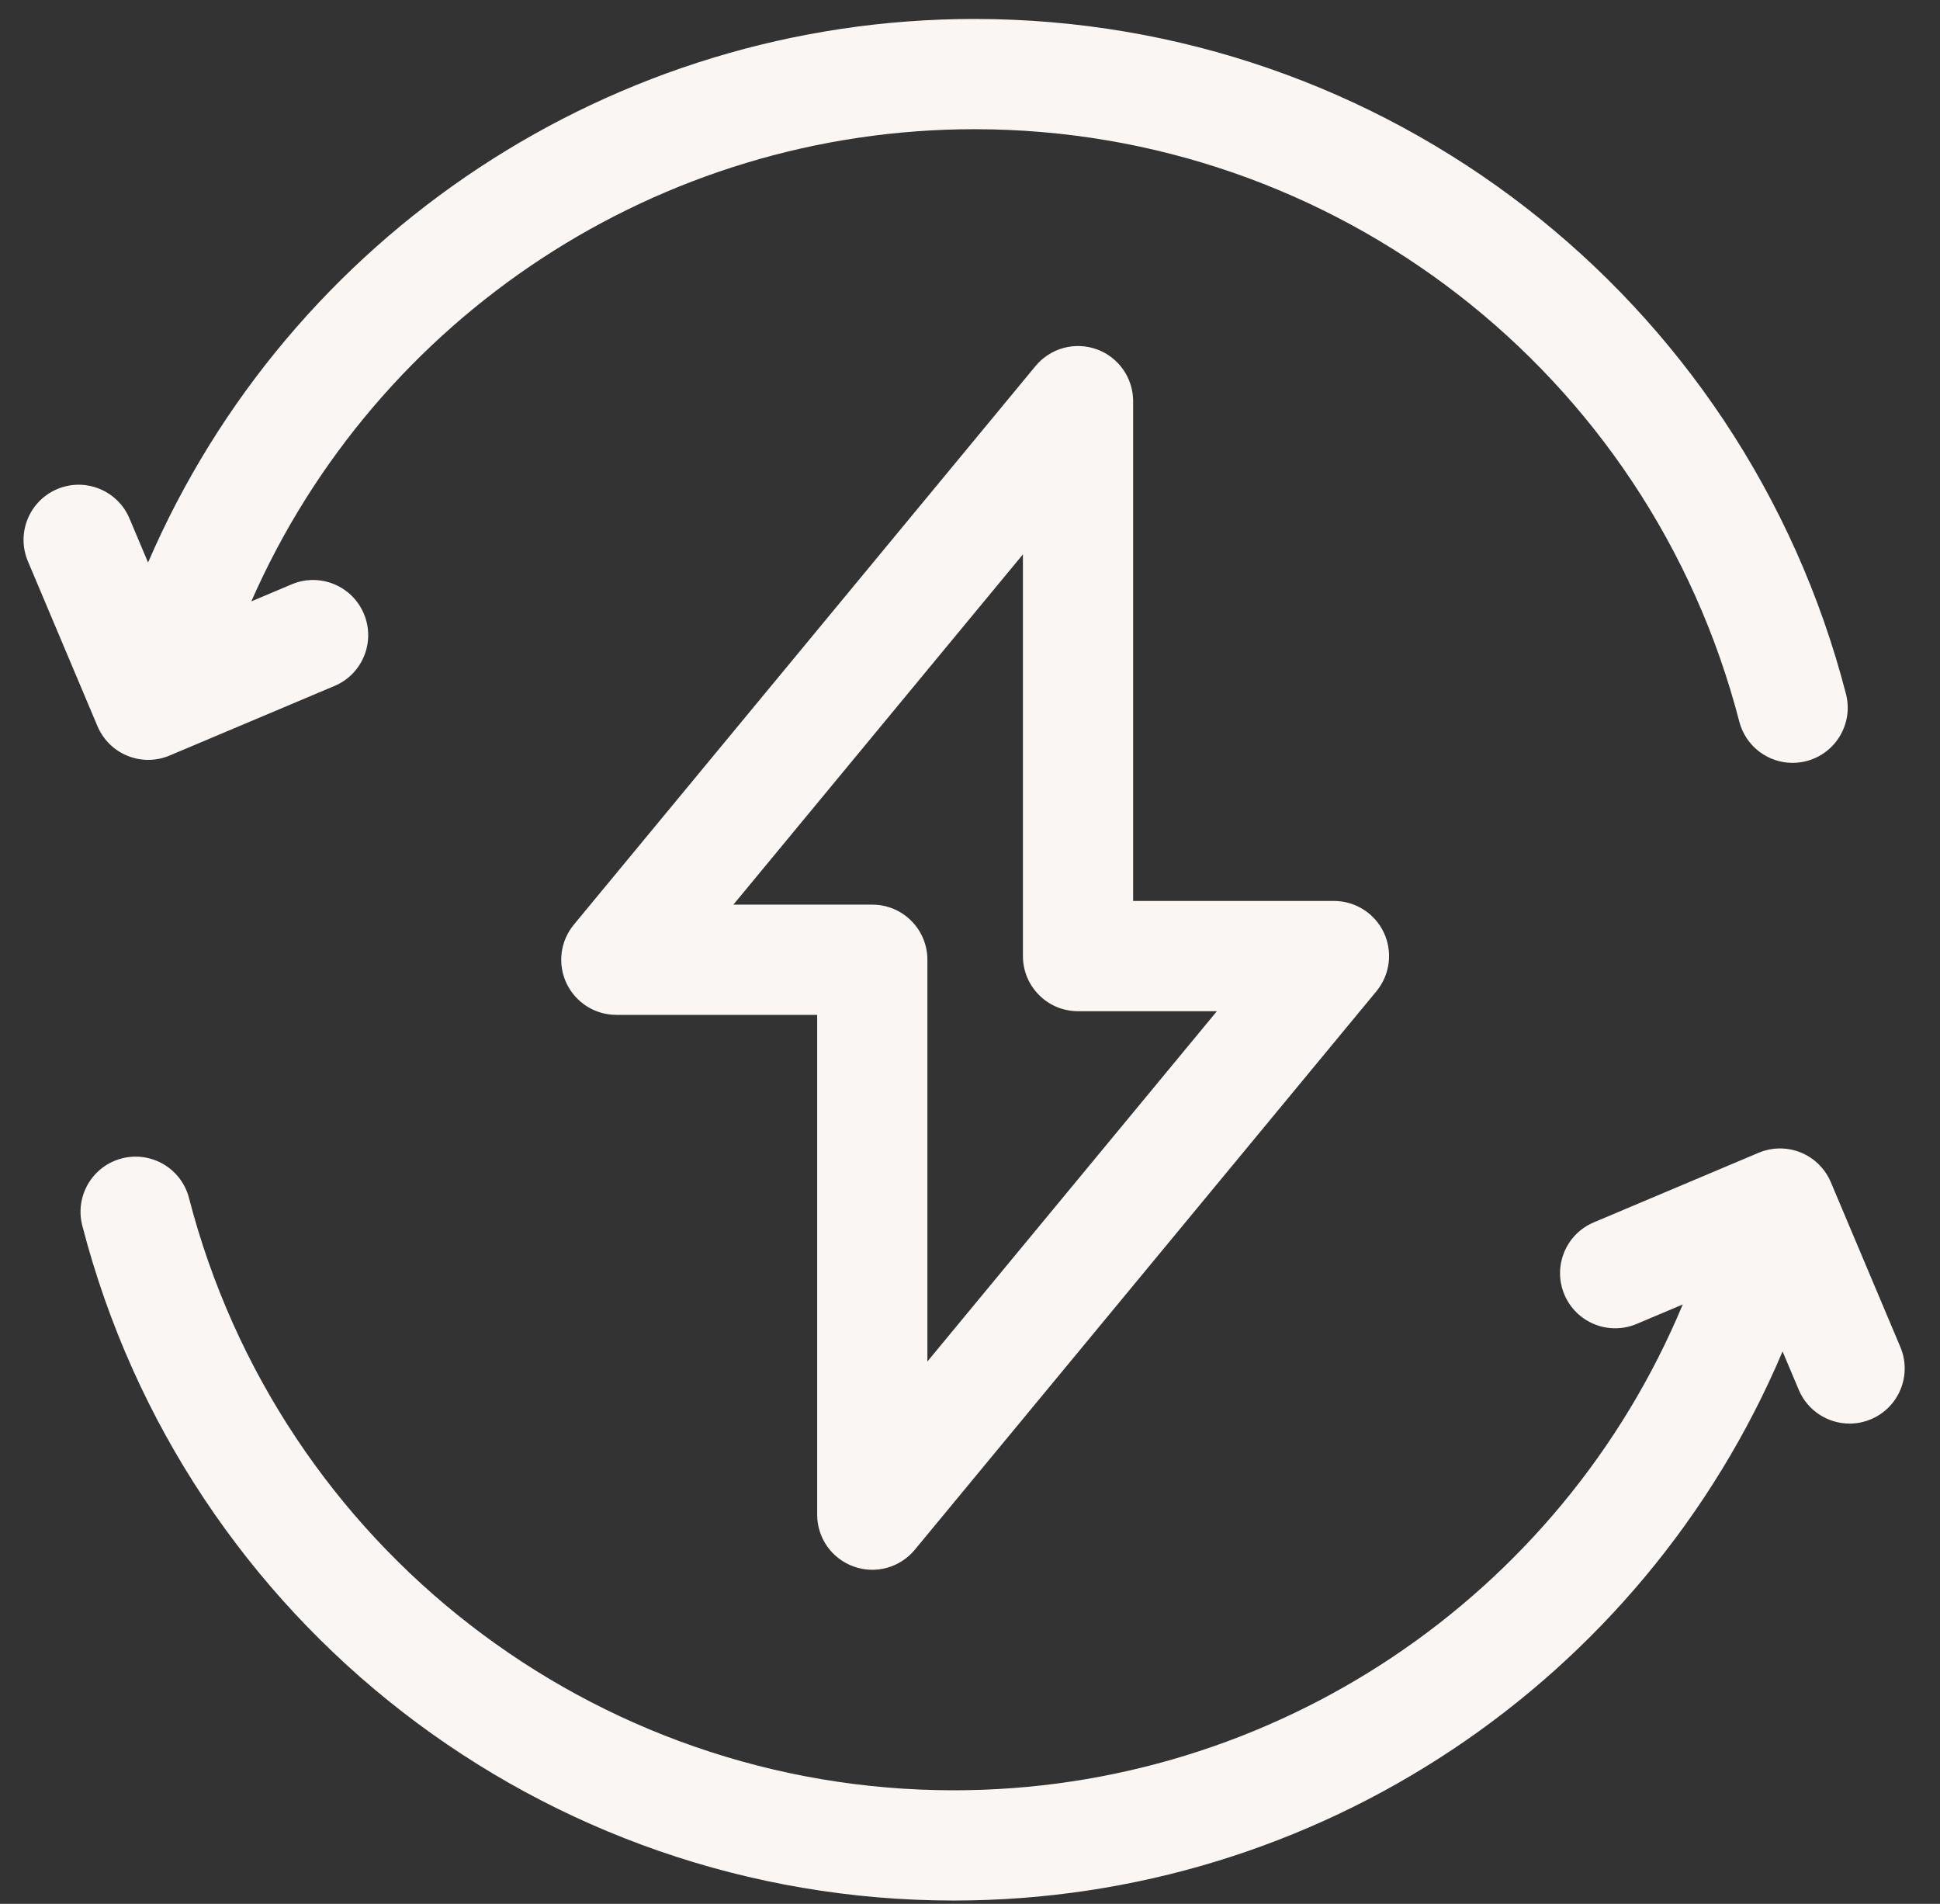
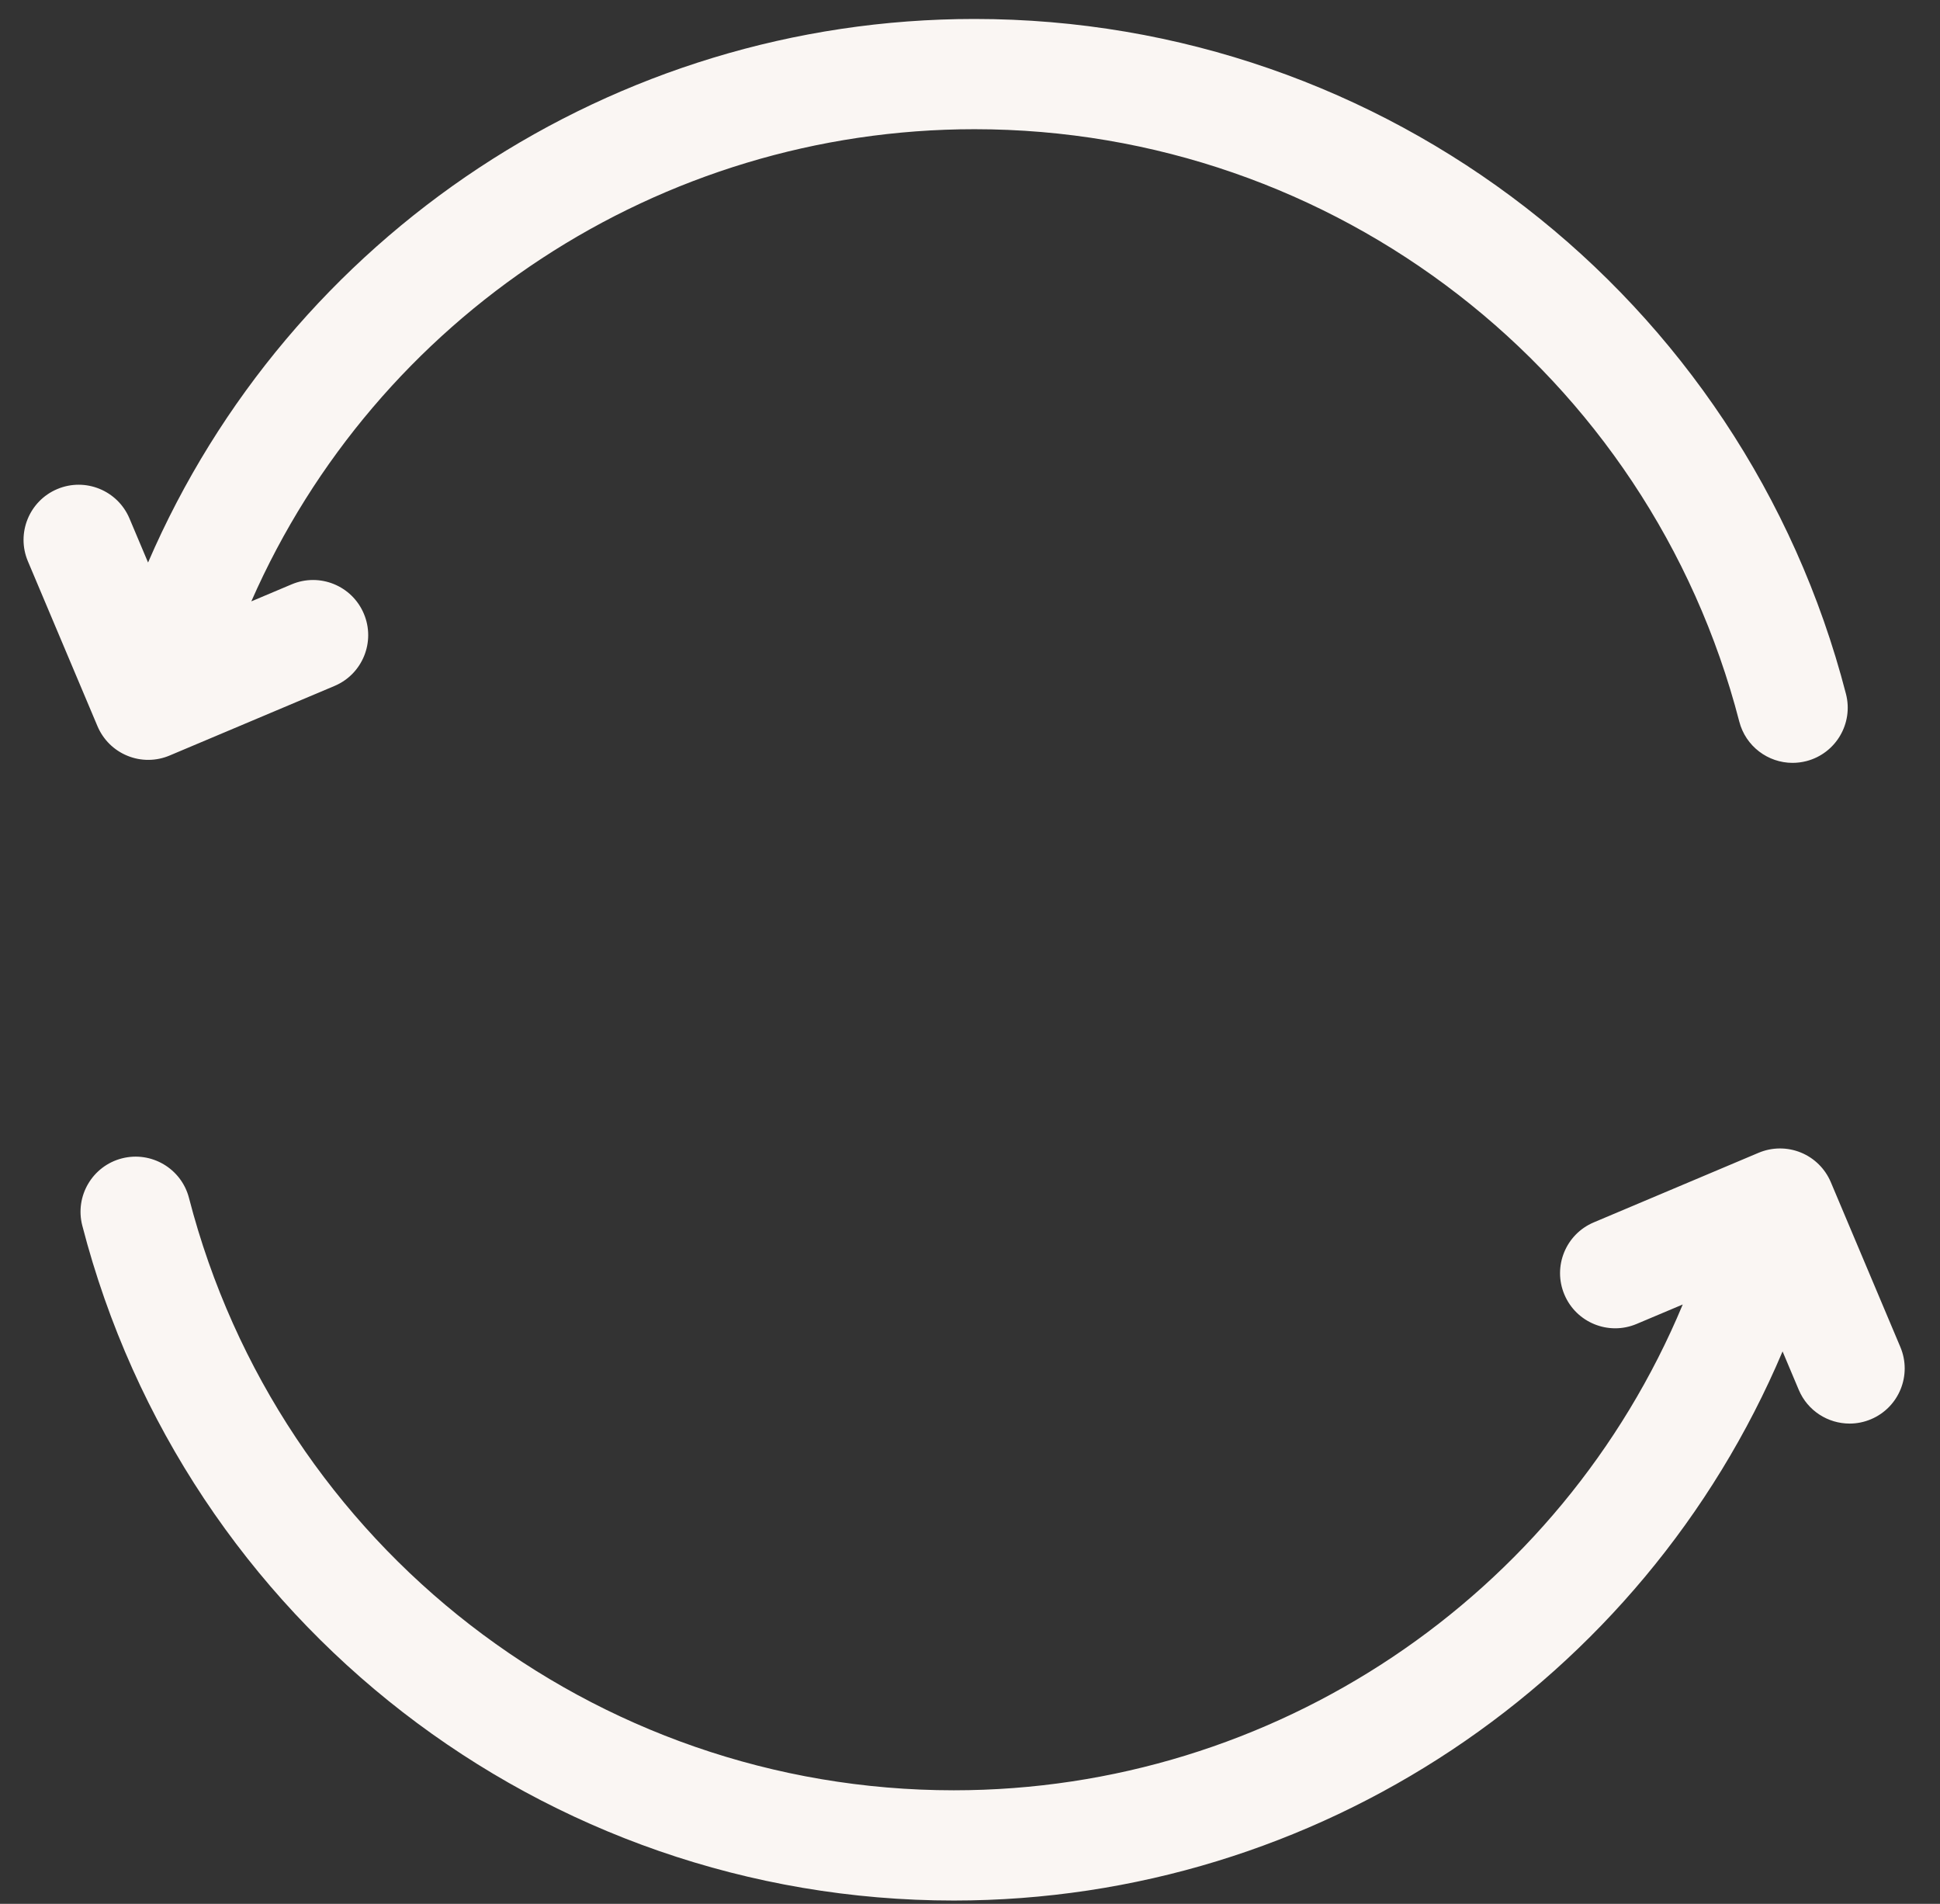
<svg xmlns="http://www.w3.org/2000/svg" width="53" height="52" viewBox="0 0 53 52" fill="none">
  <rect x="0" y="0" width="53" height="52" fill="#333333" stroke="none" />
  <path d="M3.483 20.643C3.666 20.718 3.862 20.756 4.06 20.754C4.258 20.753 4.453 20.712 4.635 20.635L9.139 18.735C9.905 18.412 10.264 17.528 9.94 16.762C9.617 15.996 8.734 15.637 7.968 15.96L6.866 16.425C10.284 8.645 18.018 3.529 26.623 3.529C36.461 3.529 45.053 10.181 47.516 19.707C47.691 20.385 48.302 20.836 48.972 20.836C49.097 20.836 49.224 20.82 49.35 20.788C50.155 20.579 50.639 19.758 50.431 18.953C47.624 8.098 37.834 0.518 26.623 0.518C16.762 0.518 7.906 6.414 4.045 15.364L3.537 14.16C3.213 13.394 2.33 13.035 1.564 13.358C0.798 13.681 0.439 14.565 0.762 15.33L2.663 19.834C2.74 20.016 2.852 20.181 2.992 20.32C3.133 20.459 3.3 20.569 3.483 20.643H3.483ZM51.917 36.791L50.017 32.288C49.861 31.92 49.566 31.628 49.196 31.478C48.826 31.328 48.412 31.331 48.044 31.486L43.54 33.387C42.775 33.71 42.415 34.593 42.739 35.359C43.062 36.125 43.945 36.484 44.711 36.161L45.972 35.629C42.64 43.618 34.798 48.898 26.057 48.898C16.218 48.898 7.627 42.245 5.163 32.72C4.955 31.915 4.134 31.432 3.329 31.639C2.524 31.847 2.04 32.669 2.248 33.474C5.055 44.328 14.845 51.909 26.057 51.909C35.973 51.909 44.873 45.946 48.699 36.911L49.142 37.962C49.385 38.537 49.943 38.882 50.531 38.882C50.725 38.882 50.924 38.844 51.115 38.763C51.881 38.44 52.24 37.557 51.917 36.791Z" fill="#FAF6F3" />
-   <path d="M23.321 42.786C23.612 42.891 23.929 42.904 24.228 42.822C24.527 42.74 24.793 42.568 24.991 42.329L37.604 27.073C37.786 26.852 37.901 26.585 37.937 26.301C37.973 26.018 37.927 25.73 37.806 25.472C37.684 25.213 37.491 24.995 37.25 24.842C37.009 24.689 36.729 24.608 36.444 24.607H30.957V10.957C30.957 10.647 30.861 10.344 30.683 10.091C30.505 9.837 30.253 9.645 29.961 9.54C29.669 9.435 29.352 9.423 29.054 9.504C28.755 9.586 28.488 9.758 28.291 9.997L15.678 25.254C15.496 25.474 15.38 25.742 15.344 26.025C15.309 26.308 15.354 26.596 15.476 26.855C15.598 27.113 15.79 27.332 16.032 27.485C16.273 27.638 16.553 27.719 16.838 27.719H22.325V41.37C22.325 41.679 22.42 41.982 22.598 42.236C22.777 42.489 23.029 42.681 23.321 42.786ZM20.036 24.708L27.946 15.141V26.113C27.946 26.945 28.62 27.619 29.451 27.619H33.245L25.336 37.186V26.213C25.336 25.382 24.662 24.708 23.83 24.708H20.036Z" fill="#FAF6F3" />
</svg>